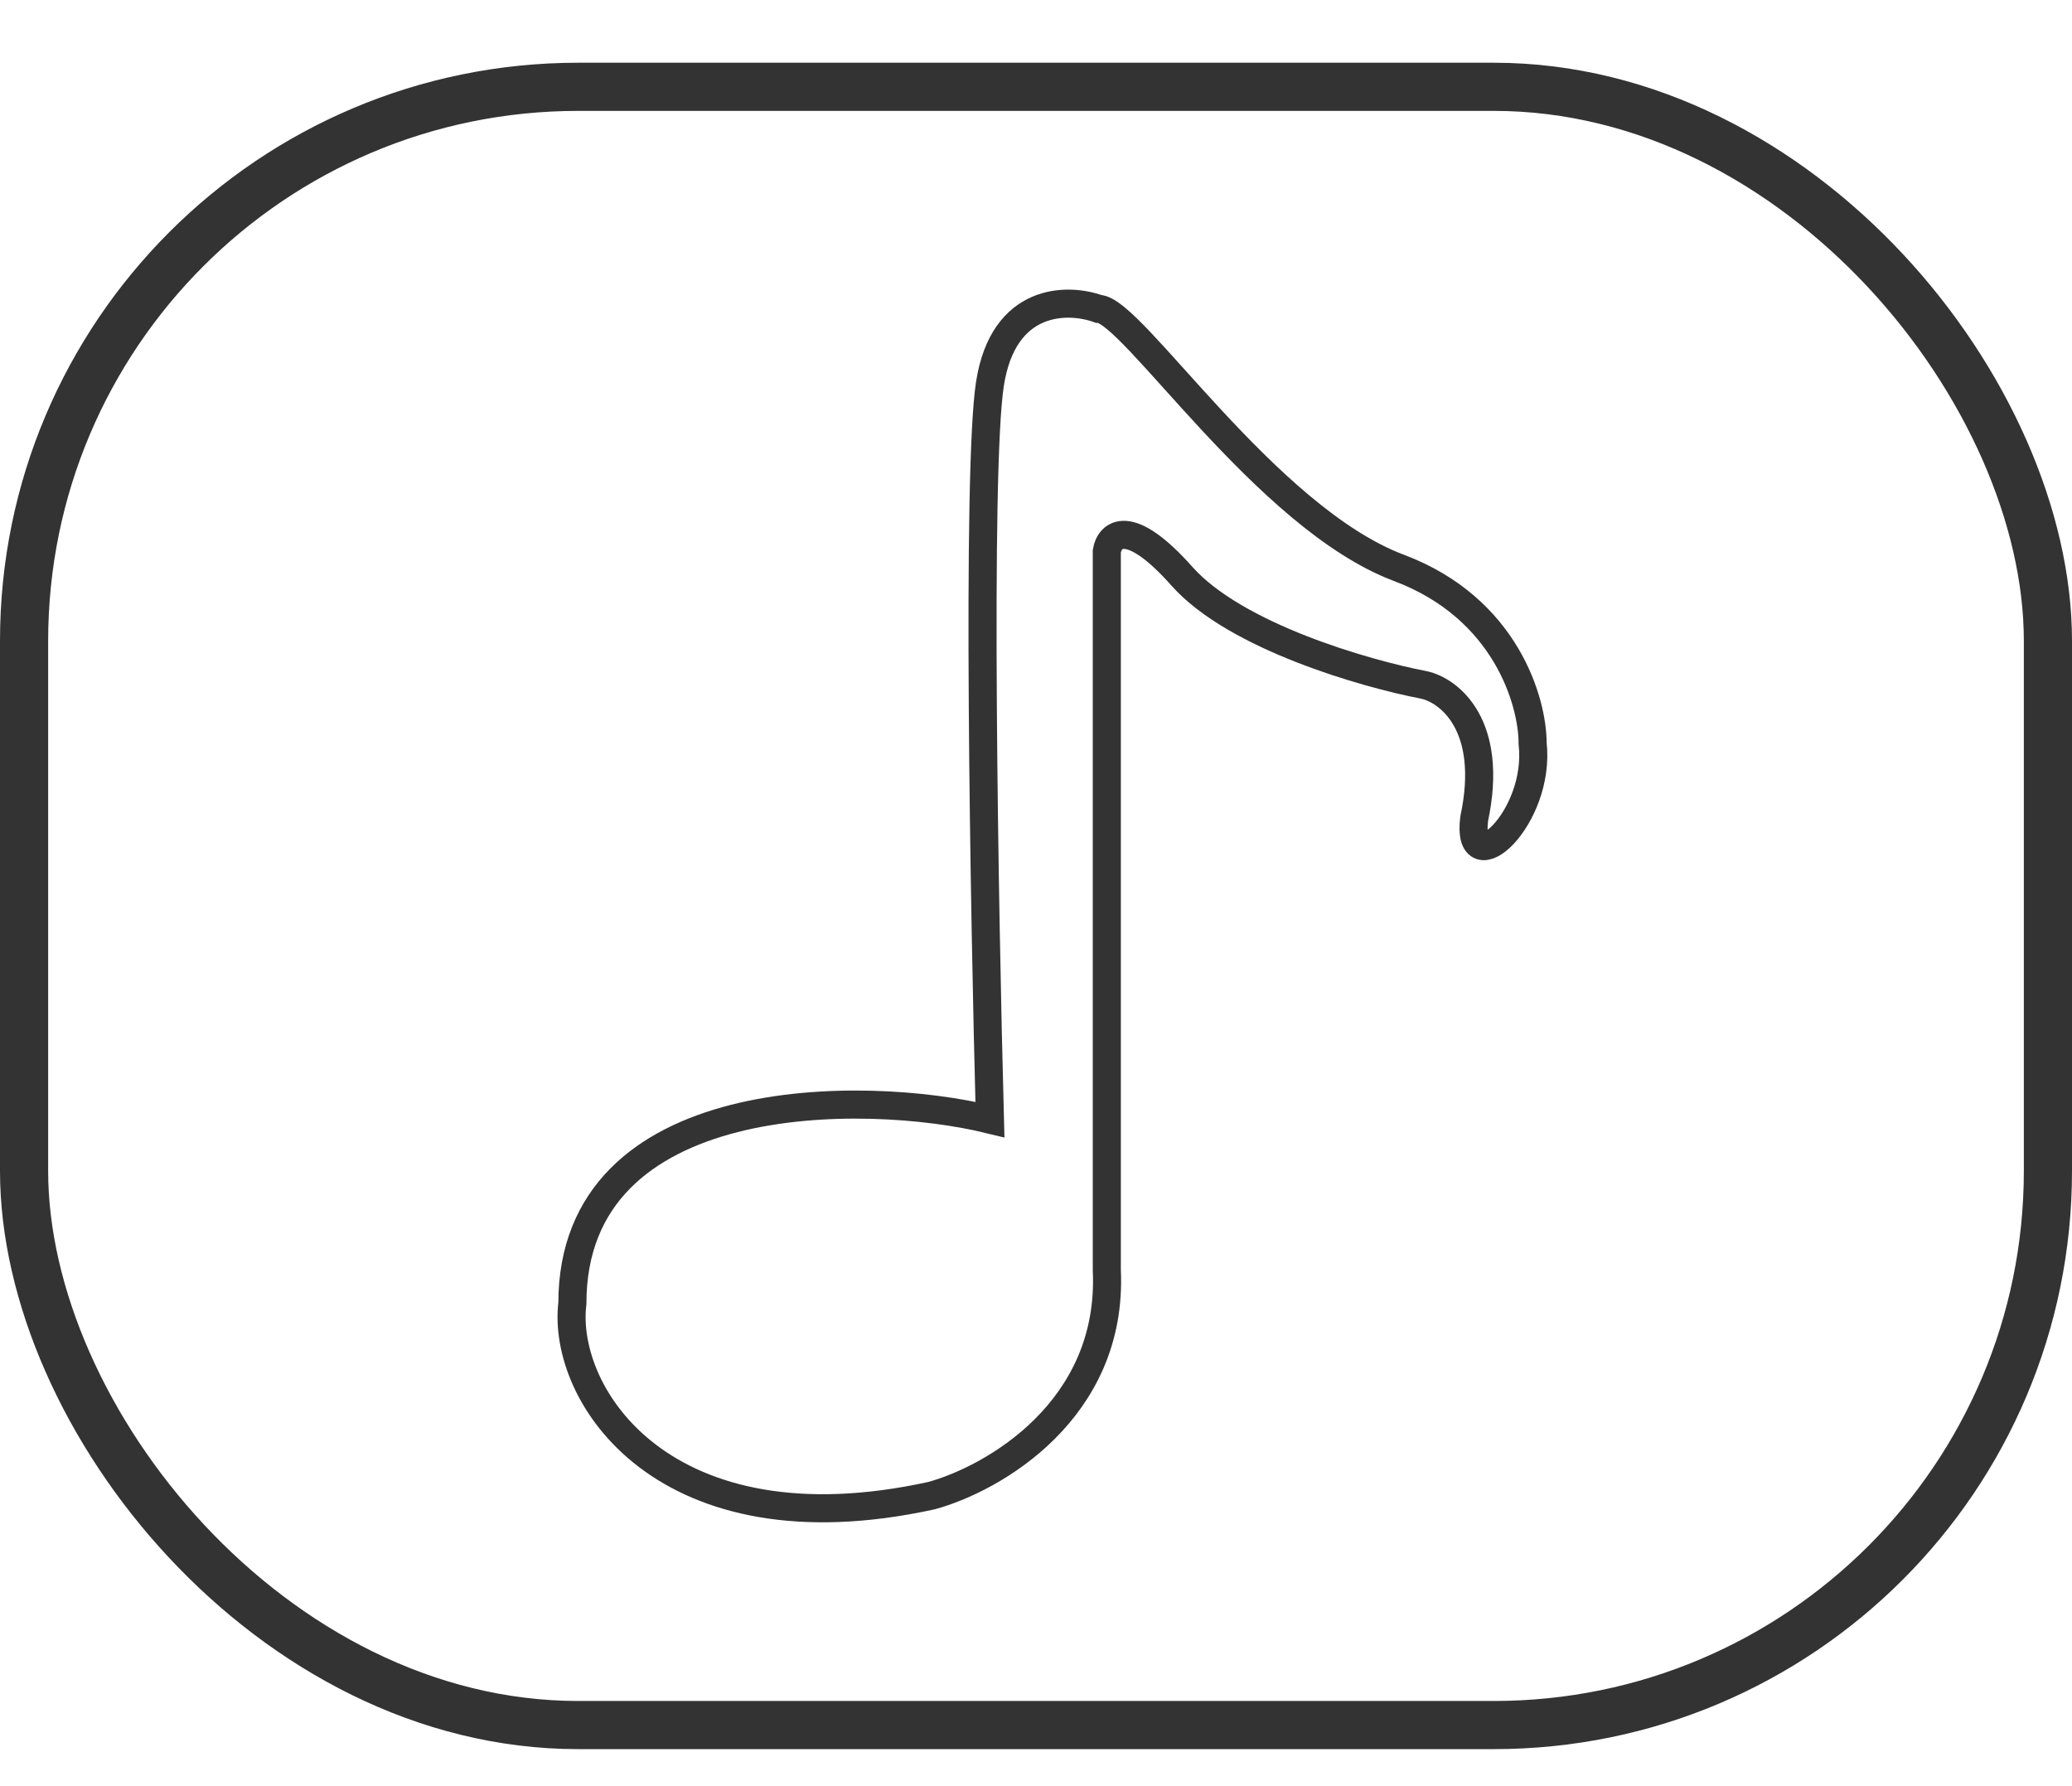
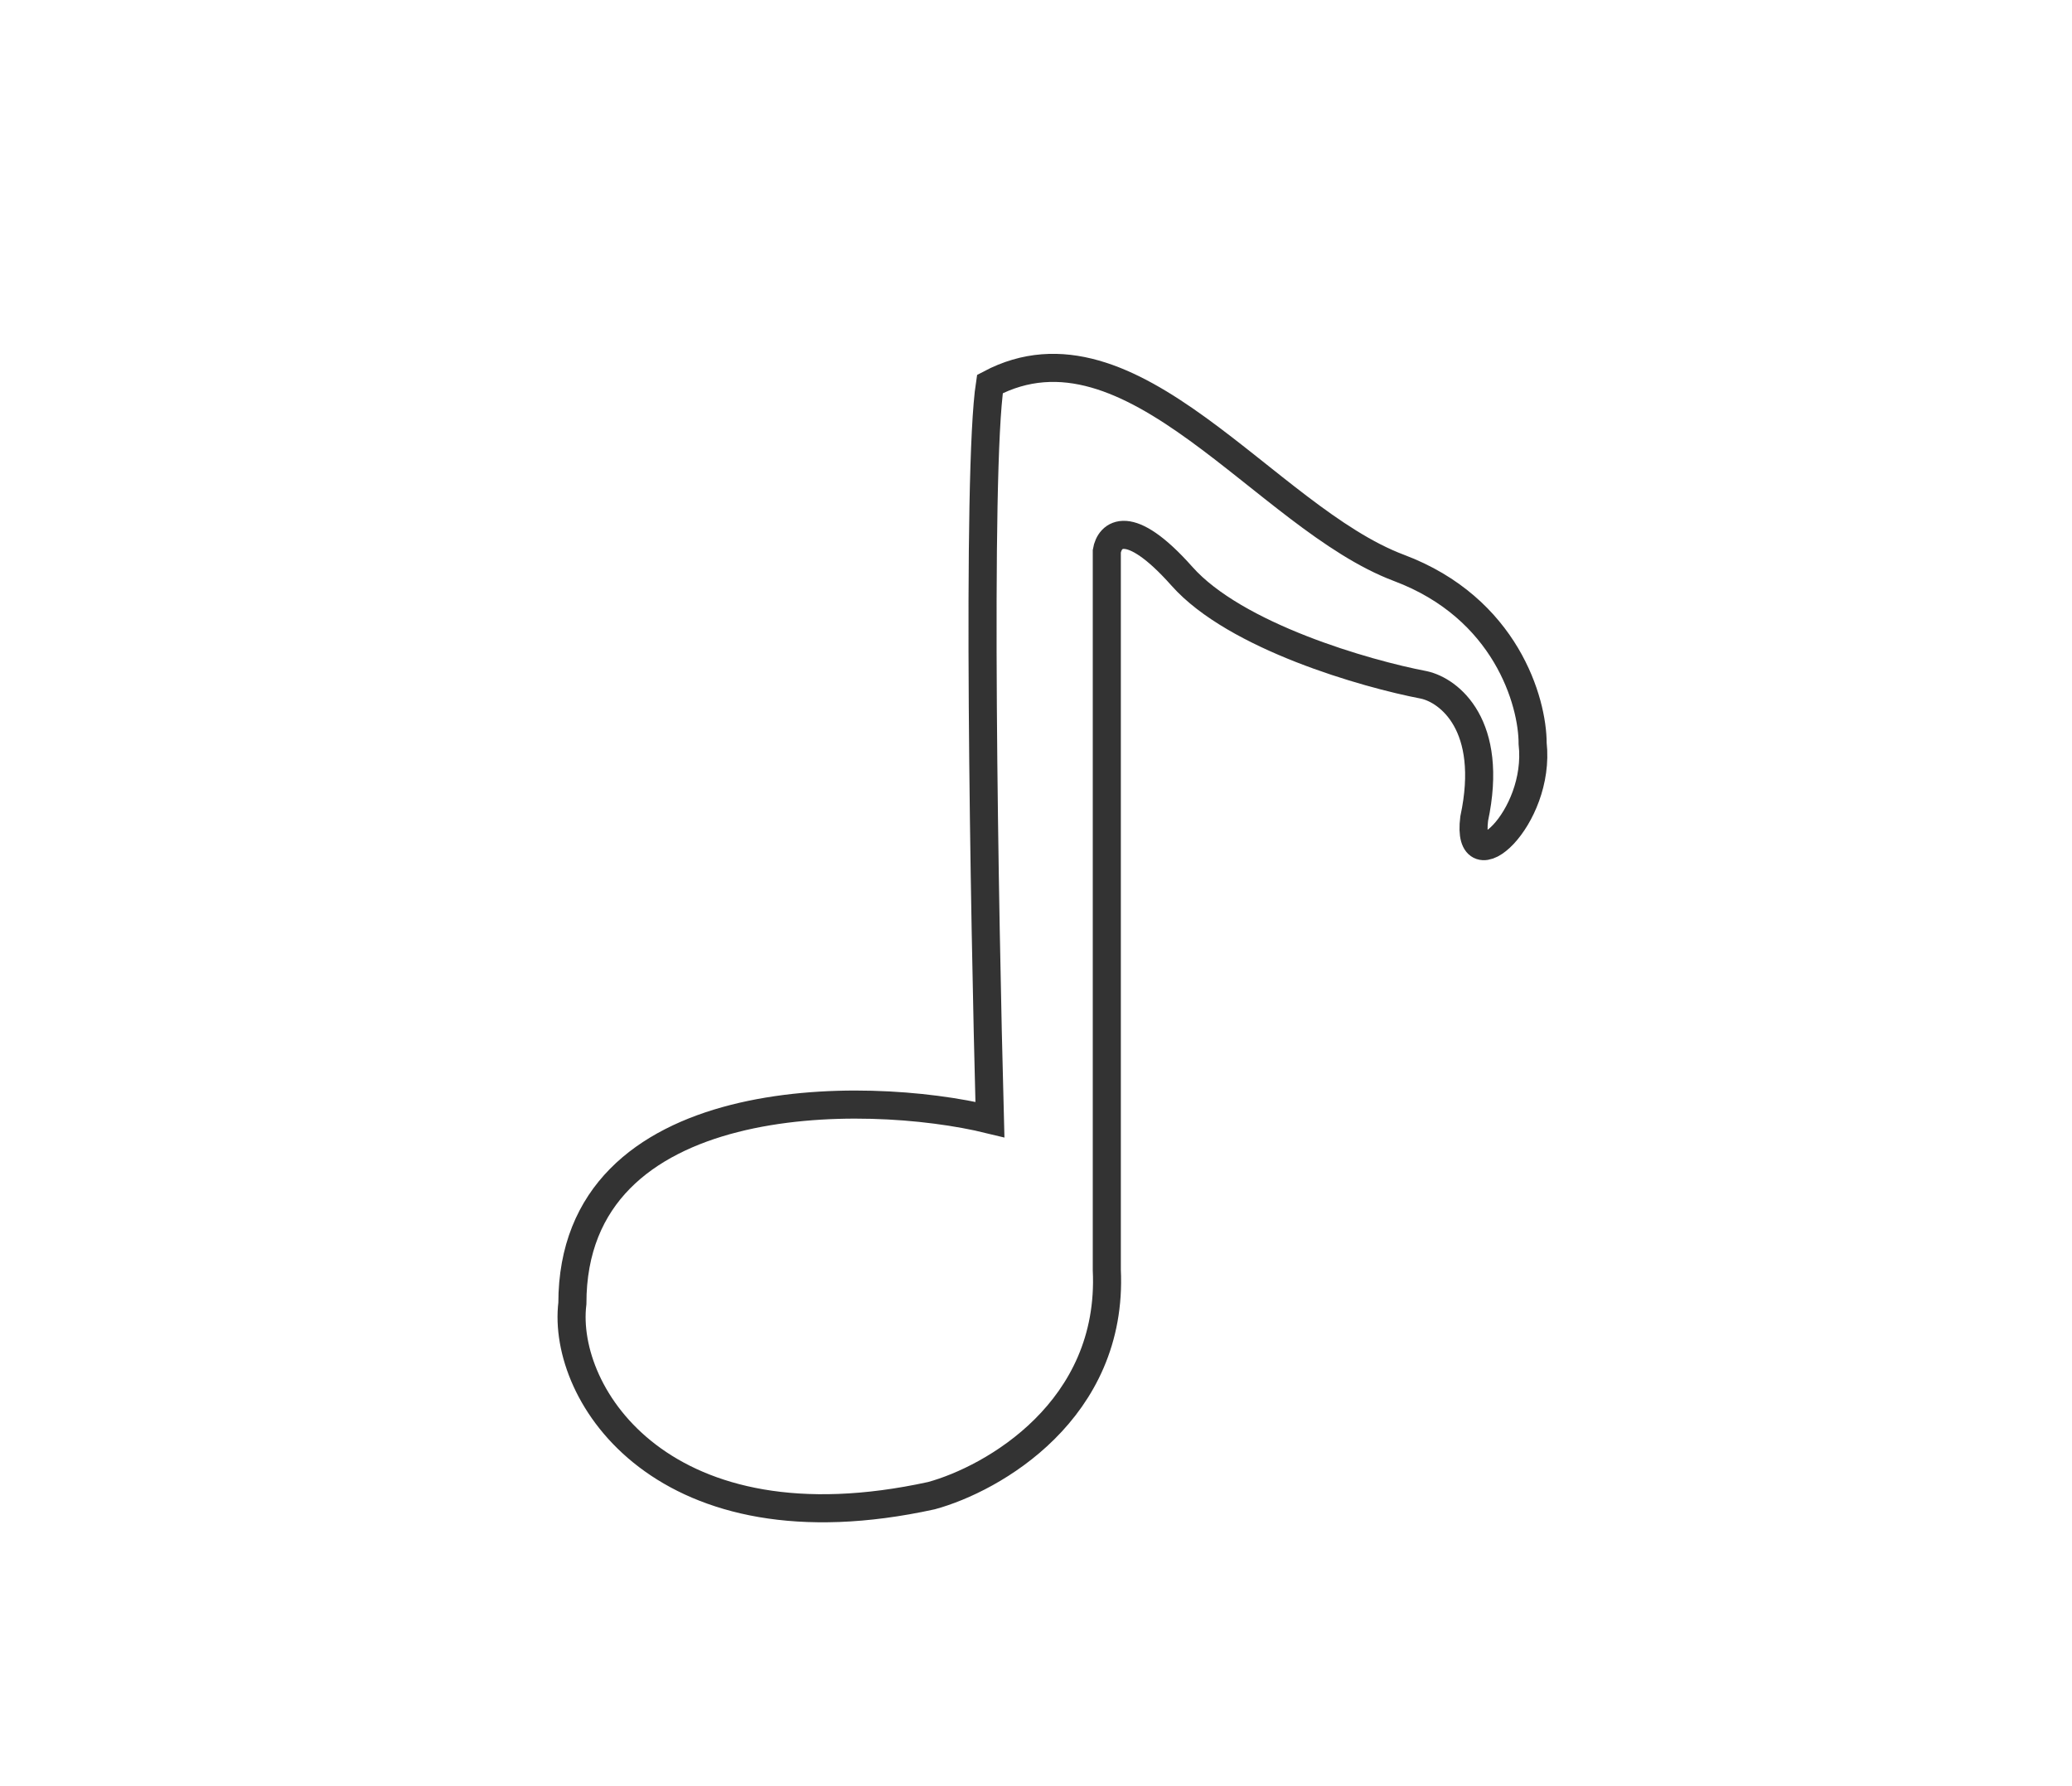
<svg xmlns="http://www.w3.org/2000/svg" width="29" height="25" viewBox="0 0 29 25" fill="none">
-   <rect x="0.337" y="1.215" width="28.326" height="22.93" rx="7.756" stroke="black" stroke-opacity="0.8" stroke-width="0.674" />
-   <path d="M8.011 18.243C8.011 15.202 12.102 15.241 13.855 15.67C13.777 12.745 13.668 6.592 13.855 5.375C14.042 4.159 14.945 4.167 15.374 4.323C15.841 4.323 17.711 7.247 19.581 7.949C21.077 8.511 21.451 9.821 21.451 10.406C21.568 11.459 20.516 12.394 20.633 11.459C20.913 10.148 20.282 9.665 19.932 9.587C19.114 9.431 17.291 8.908 16.543 8.066C15.795 7.224 15.53 7.481 15.491 7.715V17.775C15.584 19.741 13.894 20.7 13.037 20.934C9.297 21.753 7.856 19.53 8.011 18.243Z" stroke="black" stroke-opacity="0.8" stroke-width="0.393" />
+   <path d="M8.011 18.243C8.011 15.202 12.102 15.241 13.855 15.67C13.777 12.745 13.668 6.592 13.855 5.375C15.841 4.323 17.711 7.247 19.581 7.949C21.077 8.511 21.451 9.821 21.451 10.406C21.568 11.459 20.516 12.394 20.633 11.459C20.913 10.148 20.282 9.665 19.932 9.587C19.114 9.431 17.291 8.908 16.543 8.066C15.795 7.224 15.53 7.481 15.491 7.715V17.775C15.584 19.741 13.894 20.7 13.037 20.934C9.297 21.753 7.856 19.53 8.011 18.243Z" stroke="black" stroke-opacity="0.8" stroke-width="0.393" />
</svg>